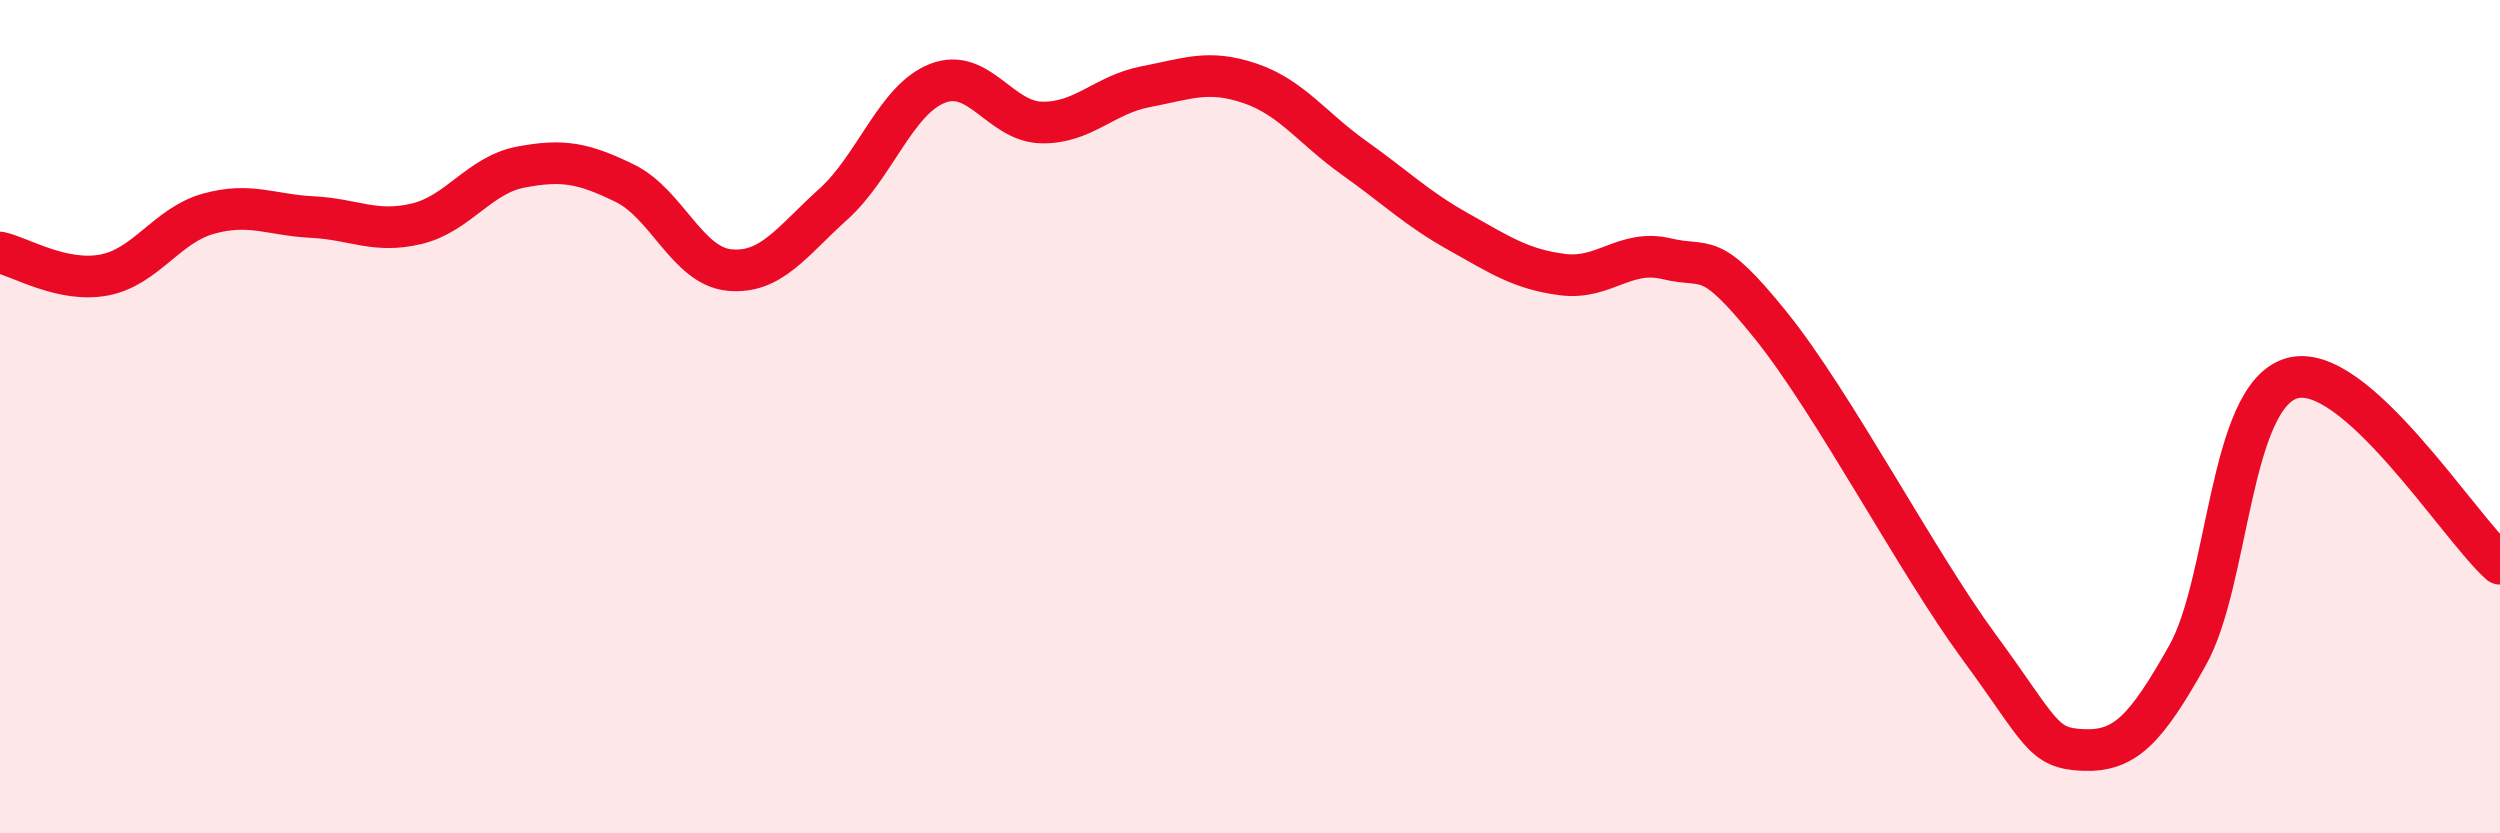
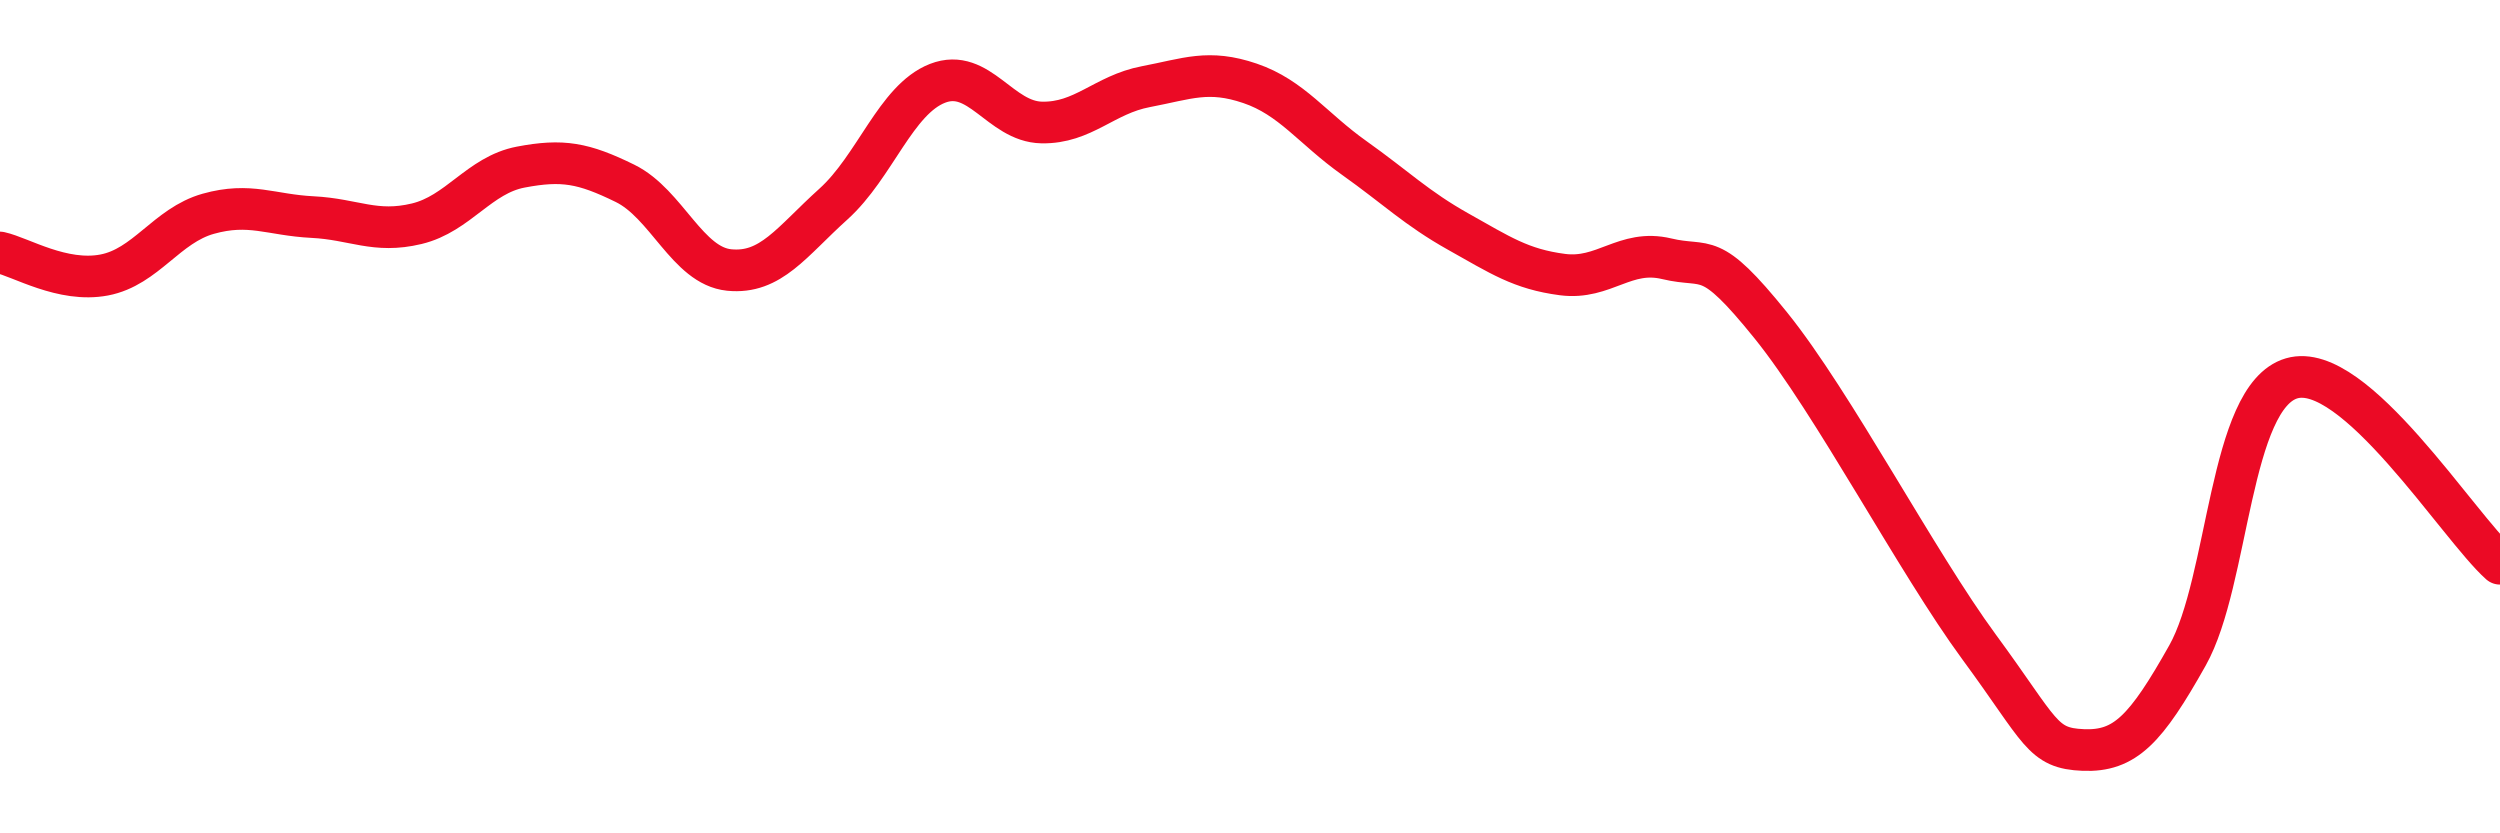
<svg xmlns="http://www.w3.org/2000/svg" width="60" height="20" viewBox="0 0 60 20">
-   <path d="M 0,6.06 C 0.5,6.17 1.5,6.79 2.5,6.6 C 3.5,6.41 4,5.41 5,5.13 C 6,4.85 6.5,5.16 7.5,5.21 C 8.5,5.26 9,5.61 10,5.37 C 11,5.13 11.5,4.2 12.5,4.01 C 13.5,3.82 14,3.91 15,4.4 C 16,4.89 16.5,6.38 17.5,6.48 C 18.5,6.58 19,5.8 20,4.9 C 21,4 21.5,2.39 22.5,2 C 23.5,1.61 24,2.92 25,2.94 C 26,2.96 26.5,2.27 27.5,2.08 C 28.5,1.89 29,1.66 30,2 C 31,2.34 31.5,3.08 32.5,3.79 C 33.5,4.5 34,5 35,5.56 C 36,6.12 36.5,6.46 37.5,6.59 C 38.5,6.72 39,5.97 40,6.21 C 41,6.45 41,5.95 42.5,7.81 C 44,9.67 46,13.49 47.5,15.53 C 49,17.57 49,17.96 50,18 C 51,18.04 51.5,17.51 52.5,15.73 C 53.5,13.95 53.5,9.52 55,9.08 C 56.5,8.64 59,12.64 60,13.53L60 20L0 20Z" fill="#EB0A25" opacity="0.1" stroke-linecap="round" stroke-linejoin="round" />
  <path d="M 0,6.06 C 0.5,6.17 1.5,6.79 2.5,6.6 C 3.5,6.41 4,5.41 5,5.13 C 6,4.85 6.5,5.16 7.5,5.21 C 8.5,5.26 9,5.61 10,5.37 C 11,5.13 11.5,4.2 12.5,4.01 C 13.5,3.82 14,3.91 15,4.4 C 16,4.89 16.5,6.38 17.5,6.48 C 18.5,6.58 19,5.8 20,4.9 C 21,4 21.5,2.39 22.5,2 C 23.5,1.61 24,2.92 25,2.94 C 26,2.96 26.5,2.27 27.5,2.08 C 28.5,1.89 29,1.66 30,2 C 31,2.34 31.5,3.08 32.5,3.79 C 33.5,4.5 34,5 35,5.56 C 36,6.12 36.5,6.46 37.5,6.59 C 38.5,6.72 39,5.97 40,6.21 C 41,6.45 41,5.95 42.5,7.81 C 44,9.67 46,13.49 47.5,15.53 C 49,17.57 49,17.96 50,18 C 51,18.04 51.5,17.51 52.5,15.73 C 53.5,13.95 53.5,9.52 55,9.08 C 56.5,8.64 59,12.64 60,13.53" stroke="#EB0A25" stroke-width="1" fill="none" stroke-linecap="round" stroke-linejoin="round" />
</svg>